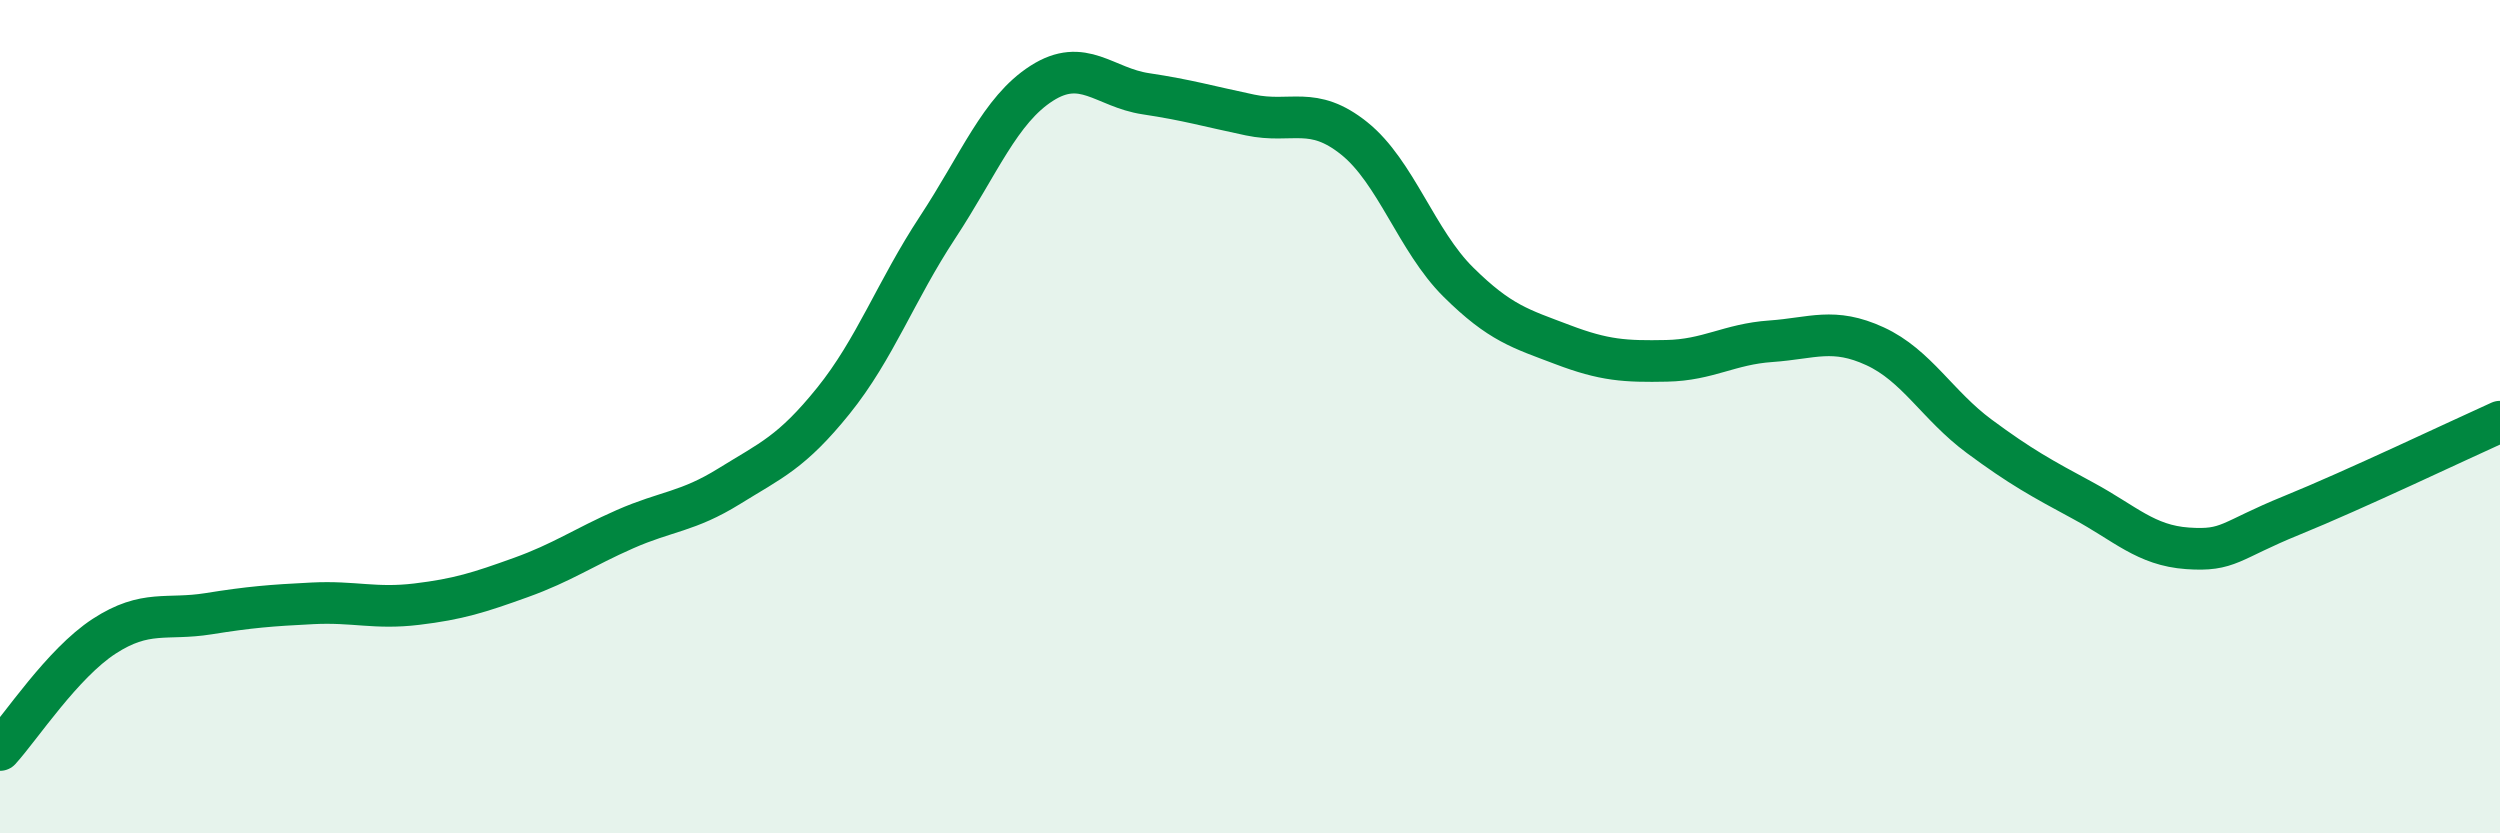
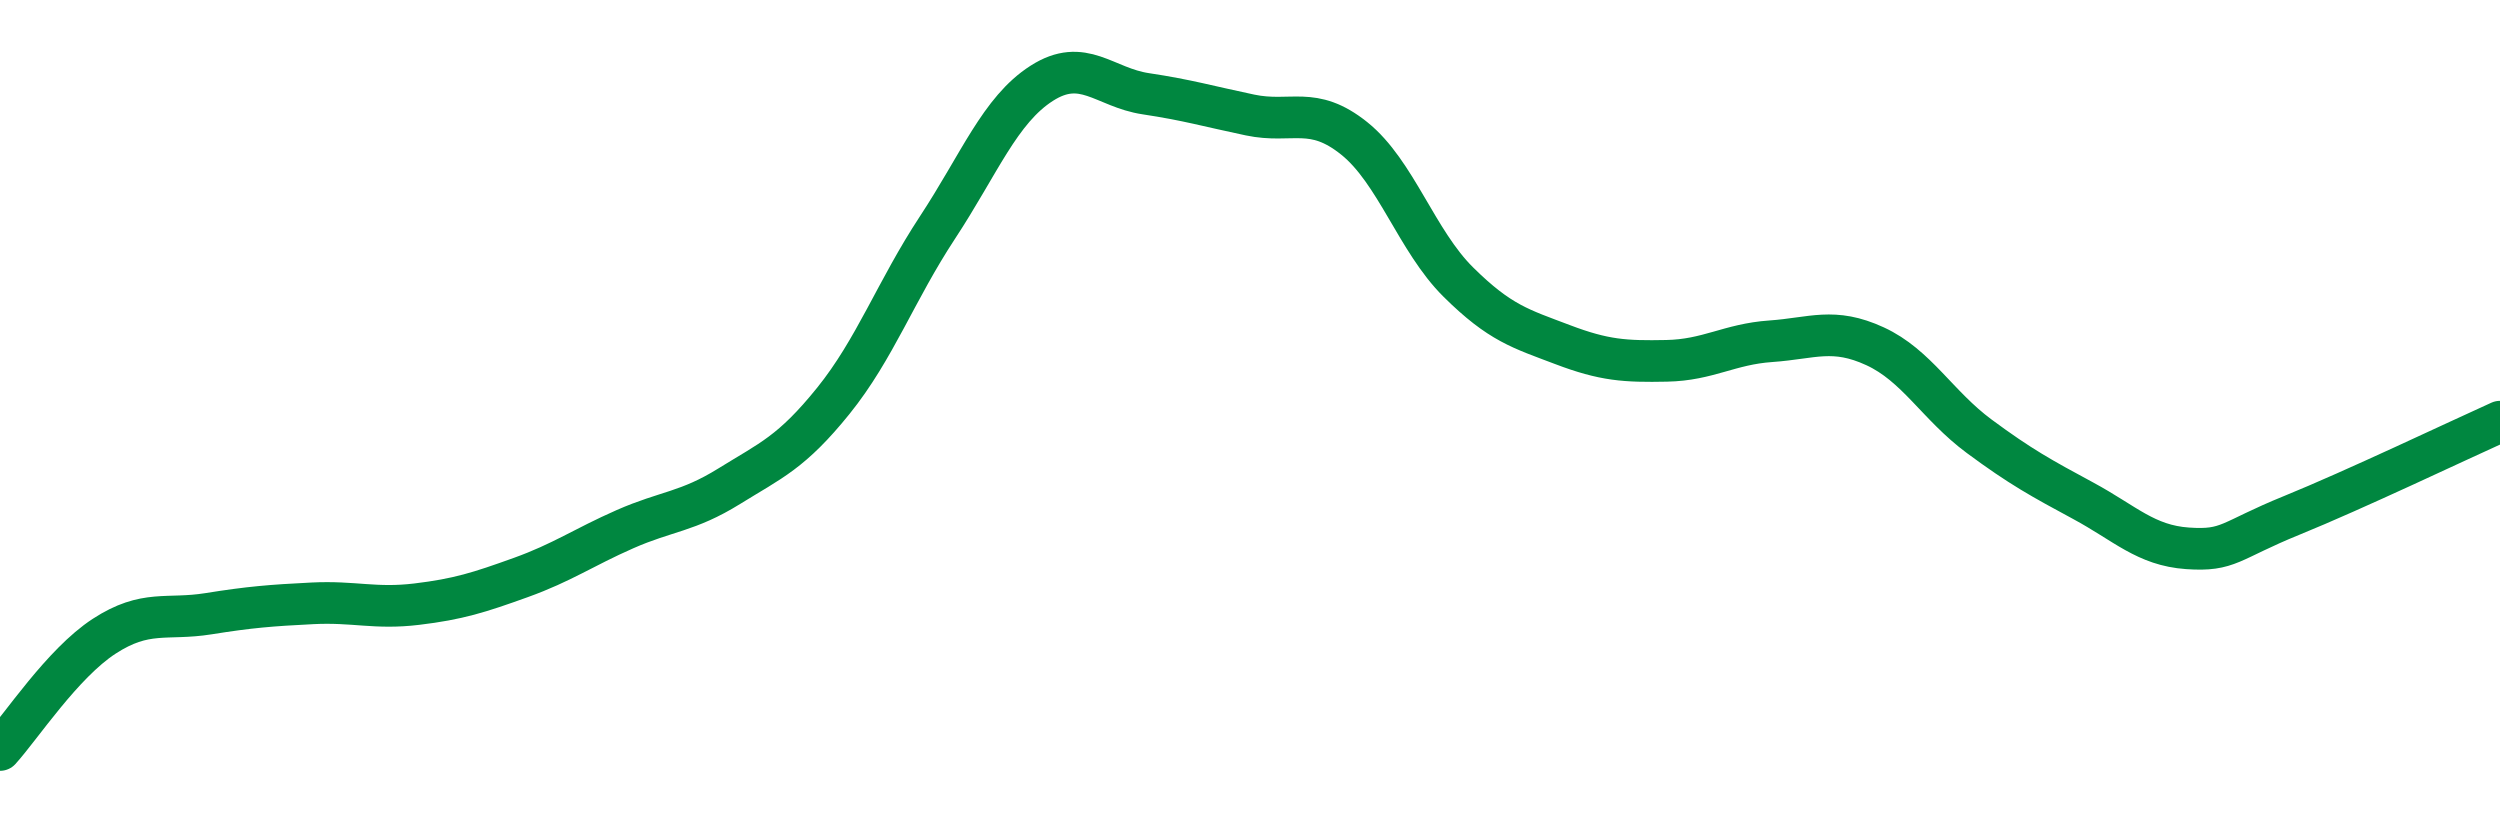
<svg xmlns="http://www.w3.org/2000/svg" width="60" height="20" viewBox="0 0 60 20">
-   <path d="M 0,18 C 0.5,17.45 1.5,15.92 2.5,15.27 C 3.5,14.62 4,14.89 5,14.73 C 6,14.57 6.5,14.53 7.5,14.48 C 8.5,14.43 9,14.62 10,14.5 C 11,14.38 11.5,14.22 12.5,13.86 C 13.5,13.5 14,13.14 15,12.7 C 16,12.26 16.5,12.29 17.5,11.67 C 18.5,11.05 19,10.86 20,9.62 C 21,8.38 21.5,6.98 22.5,5.46 C 23.5,3.94 24,2.64 25,2 C 26,1.36 26.5,2.1 27.5,2.25 C 28.5,2.4 29,2.55 30,2.76 C 31,2.97 31.5,2.52 32.5,3.32 C 33.5,4.12 34,5.78 35,6.77 C 36,7.76 36.5,7.89 37.5,8.27 C 38.5,8.65 39,8.68 40,8.66 C 41,8.64 41.5,8.26 42.5,8.19 C 43.5,8.12 44,7.85 45,8.31 C 46,8.77 46.5,9.73 47.5,10.47 C 48.5,11.21 49,11.48 50,12.02 C 51,12.56 51.5,13.09 52.5,13.16 C 53.5,13.23 53.5,12.98 55,12.37 C 56.5,11.76 59,10.57 60,10.12L60 20L0 20Z" fill="#008740" opacity="0.1" stroke-linecap="round" stroke-linejoin="round" />
  <path d="M 0,18 C 0.5,17.45 1.5,15.92 2.5,15.27 C 3.5,14.62 4,14.89 5,14.73 C 6,14.57 6.5,14.53 7.5,14.48 C 8.5,14.43 9,14.62 10,14.5 C 11,14.38 11.5,14.22 12.5,13.86 C 13.5,13.5 14,13.14 15,12.7 C 16,12.26 16.5,12.29 17.5,11.67 C 18.5,11.05 19,10.86 20,9.62 C 21,8.38 21.5,6.98 22.5,5.46 C 23.5,3.94 24,2.64 25,2 C 26,1.36 26.5,2.1 27.5,2.25 C 28.5,2.4 29,2.55 30,2.76 C 31,2.97 31.5,2.52 32.5,3.32 C 33.5,4.12 34,5.78 35,6.77 C 36,7.76 36.5,7.89 37.5,8.27 C 38.5,8.65 39,8.68 40,8.66 C 41,8.64 41.5,8.26 42.5,8.19 C 43.5,8.12 44,7.85 45,8.31 C 46,8.77 46.5,9.73 47.5,10.47 C 48.5,11.21 49,11.48 50,12.02 C 51,12.56 51.5,13.09 52.5,13.16 C 53.5,13.23 53.5,12.98 55,12.37 C 56.5,11.76 59,10.57 60,10.12" stroke="#008740" stroke-width="1" fill="none" stroke-linecap="round" stroke-linejoin="round" />
</svg>